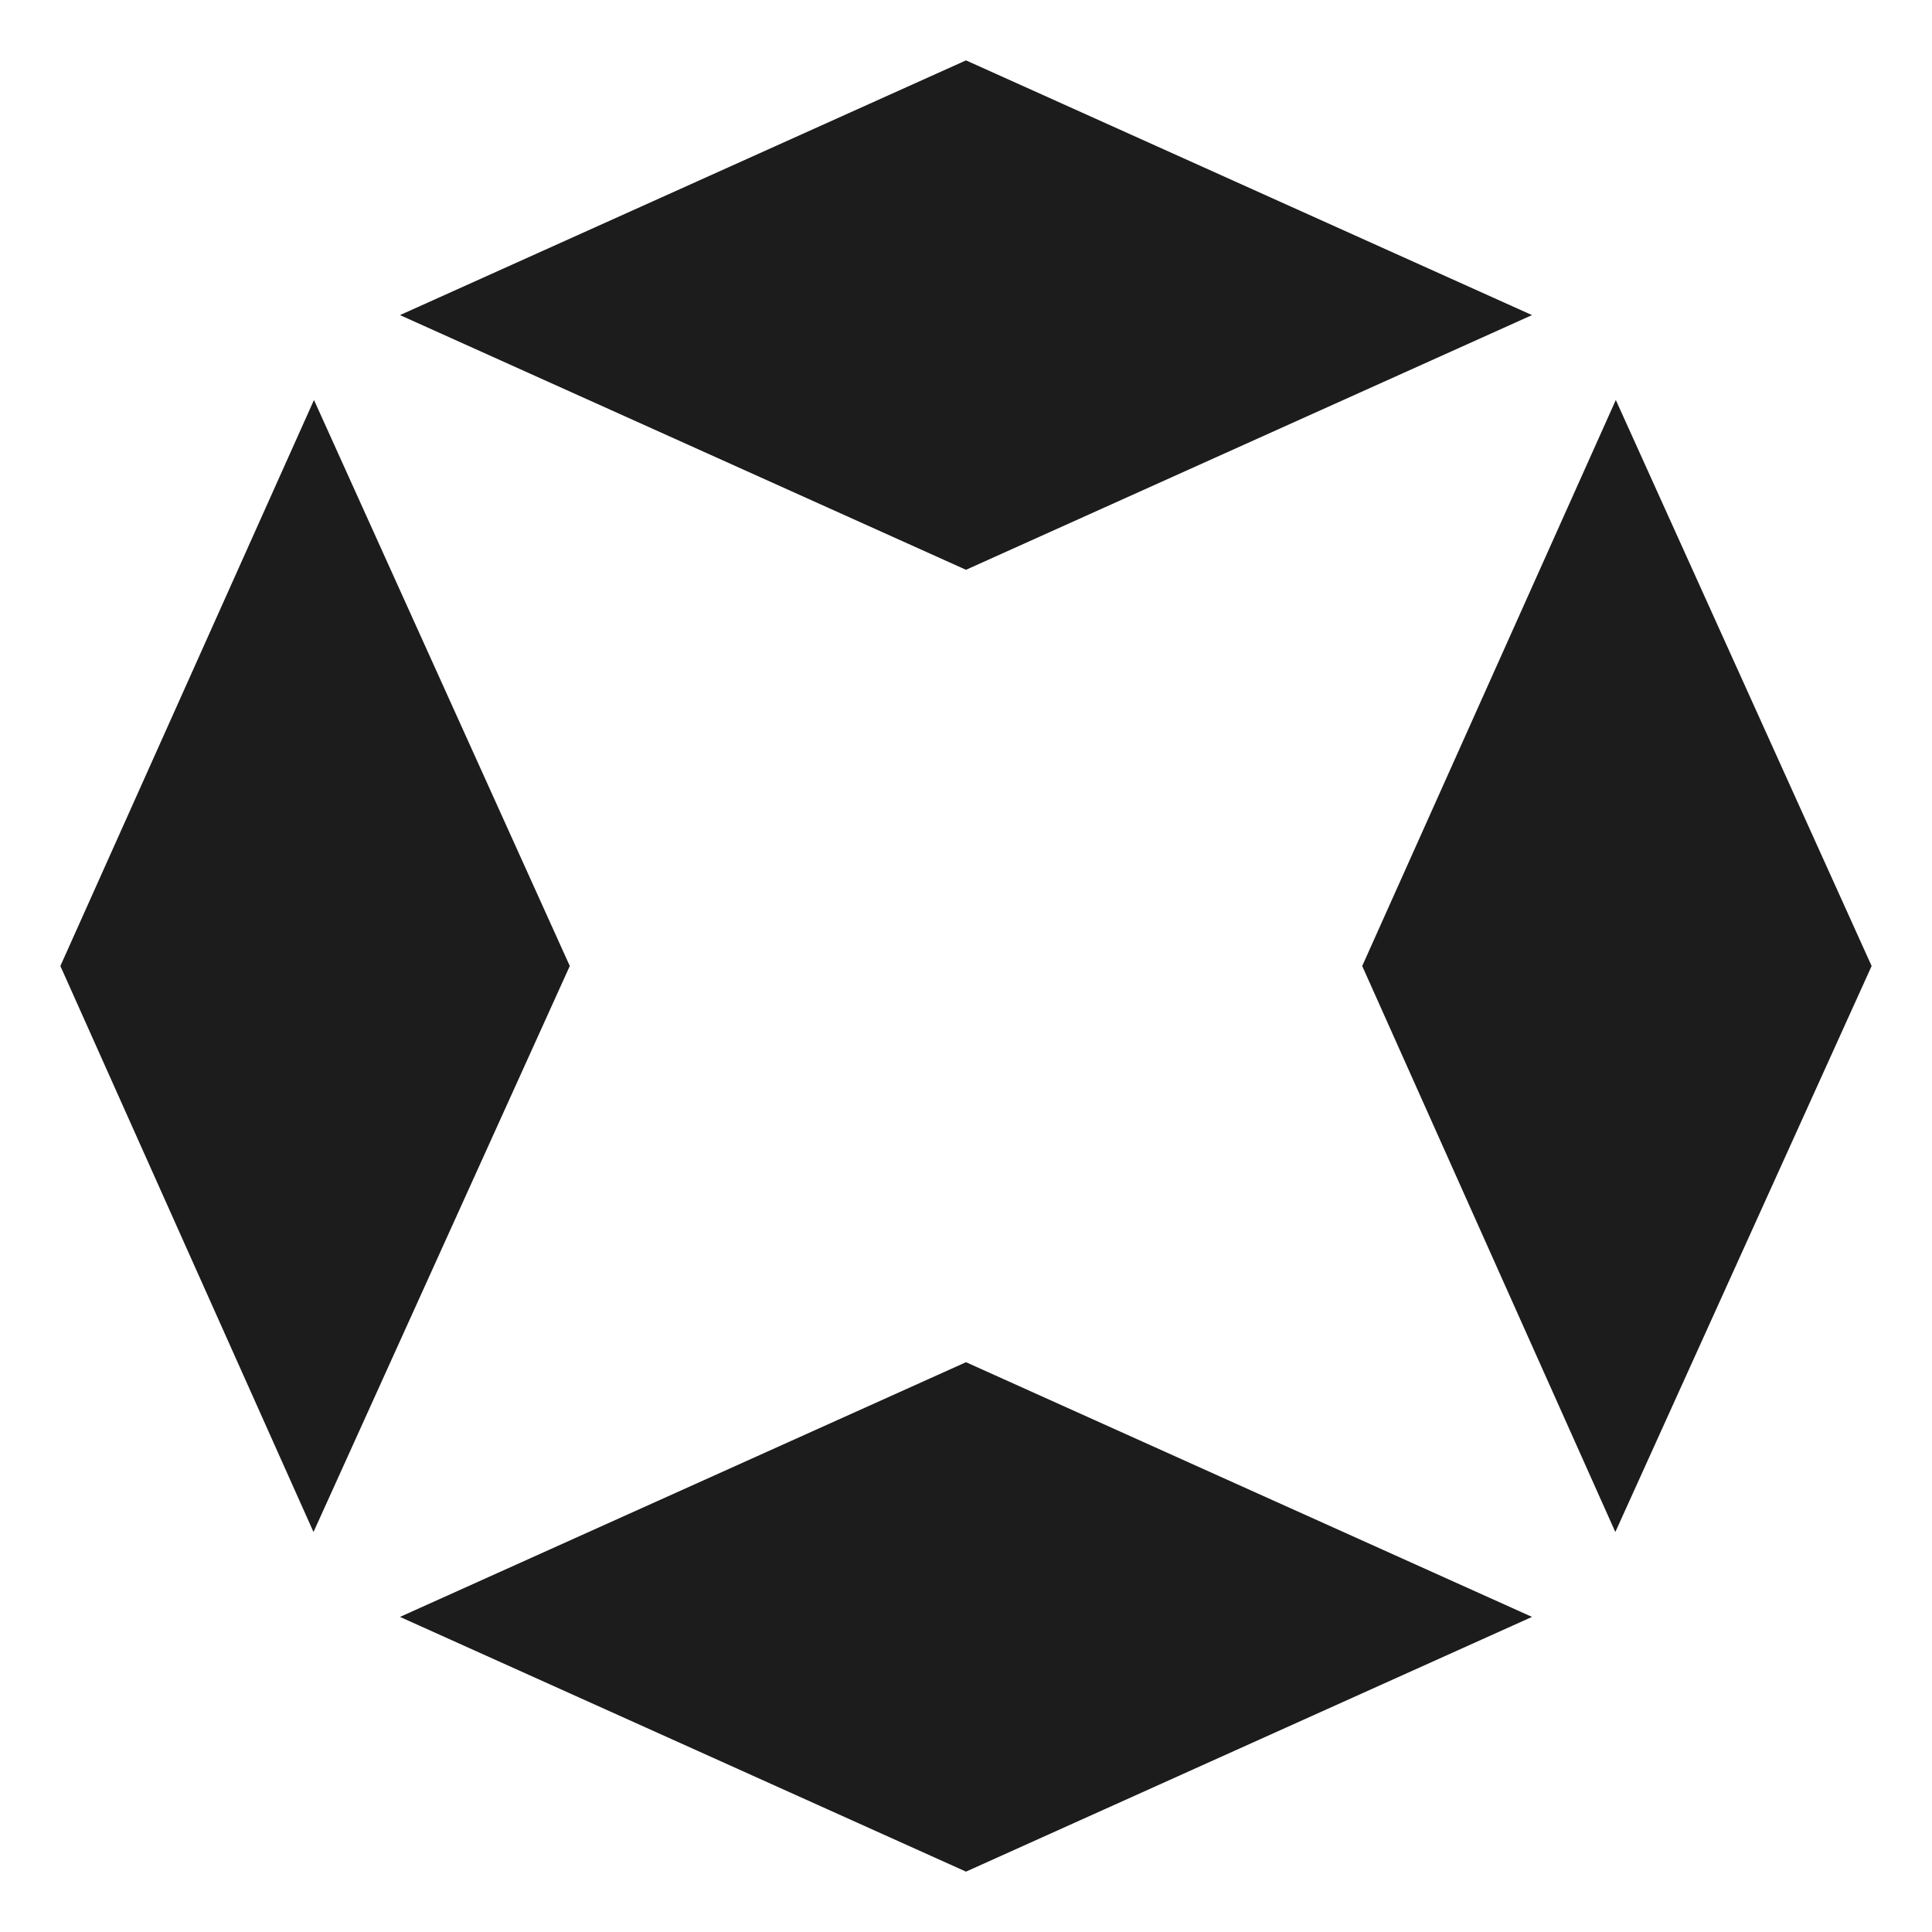
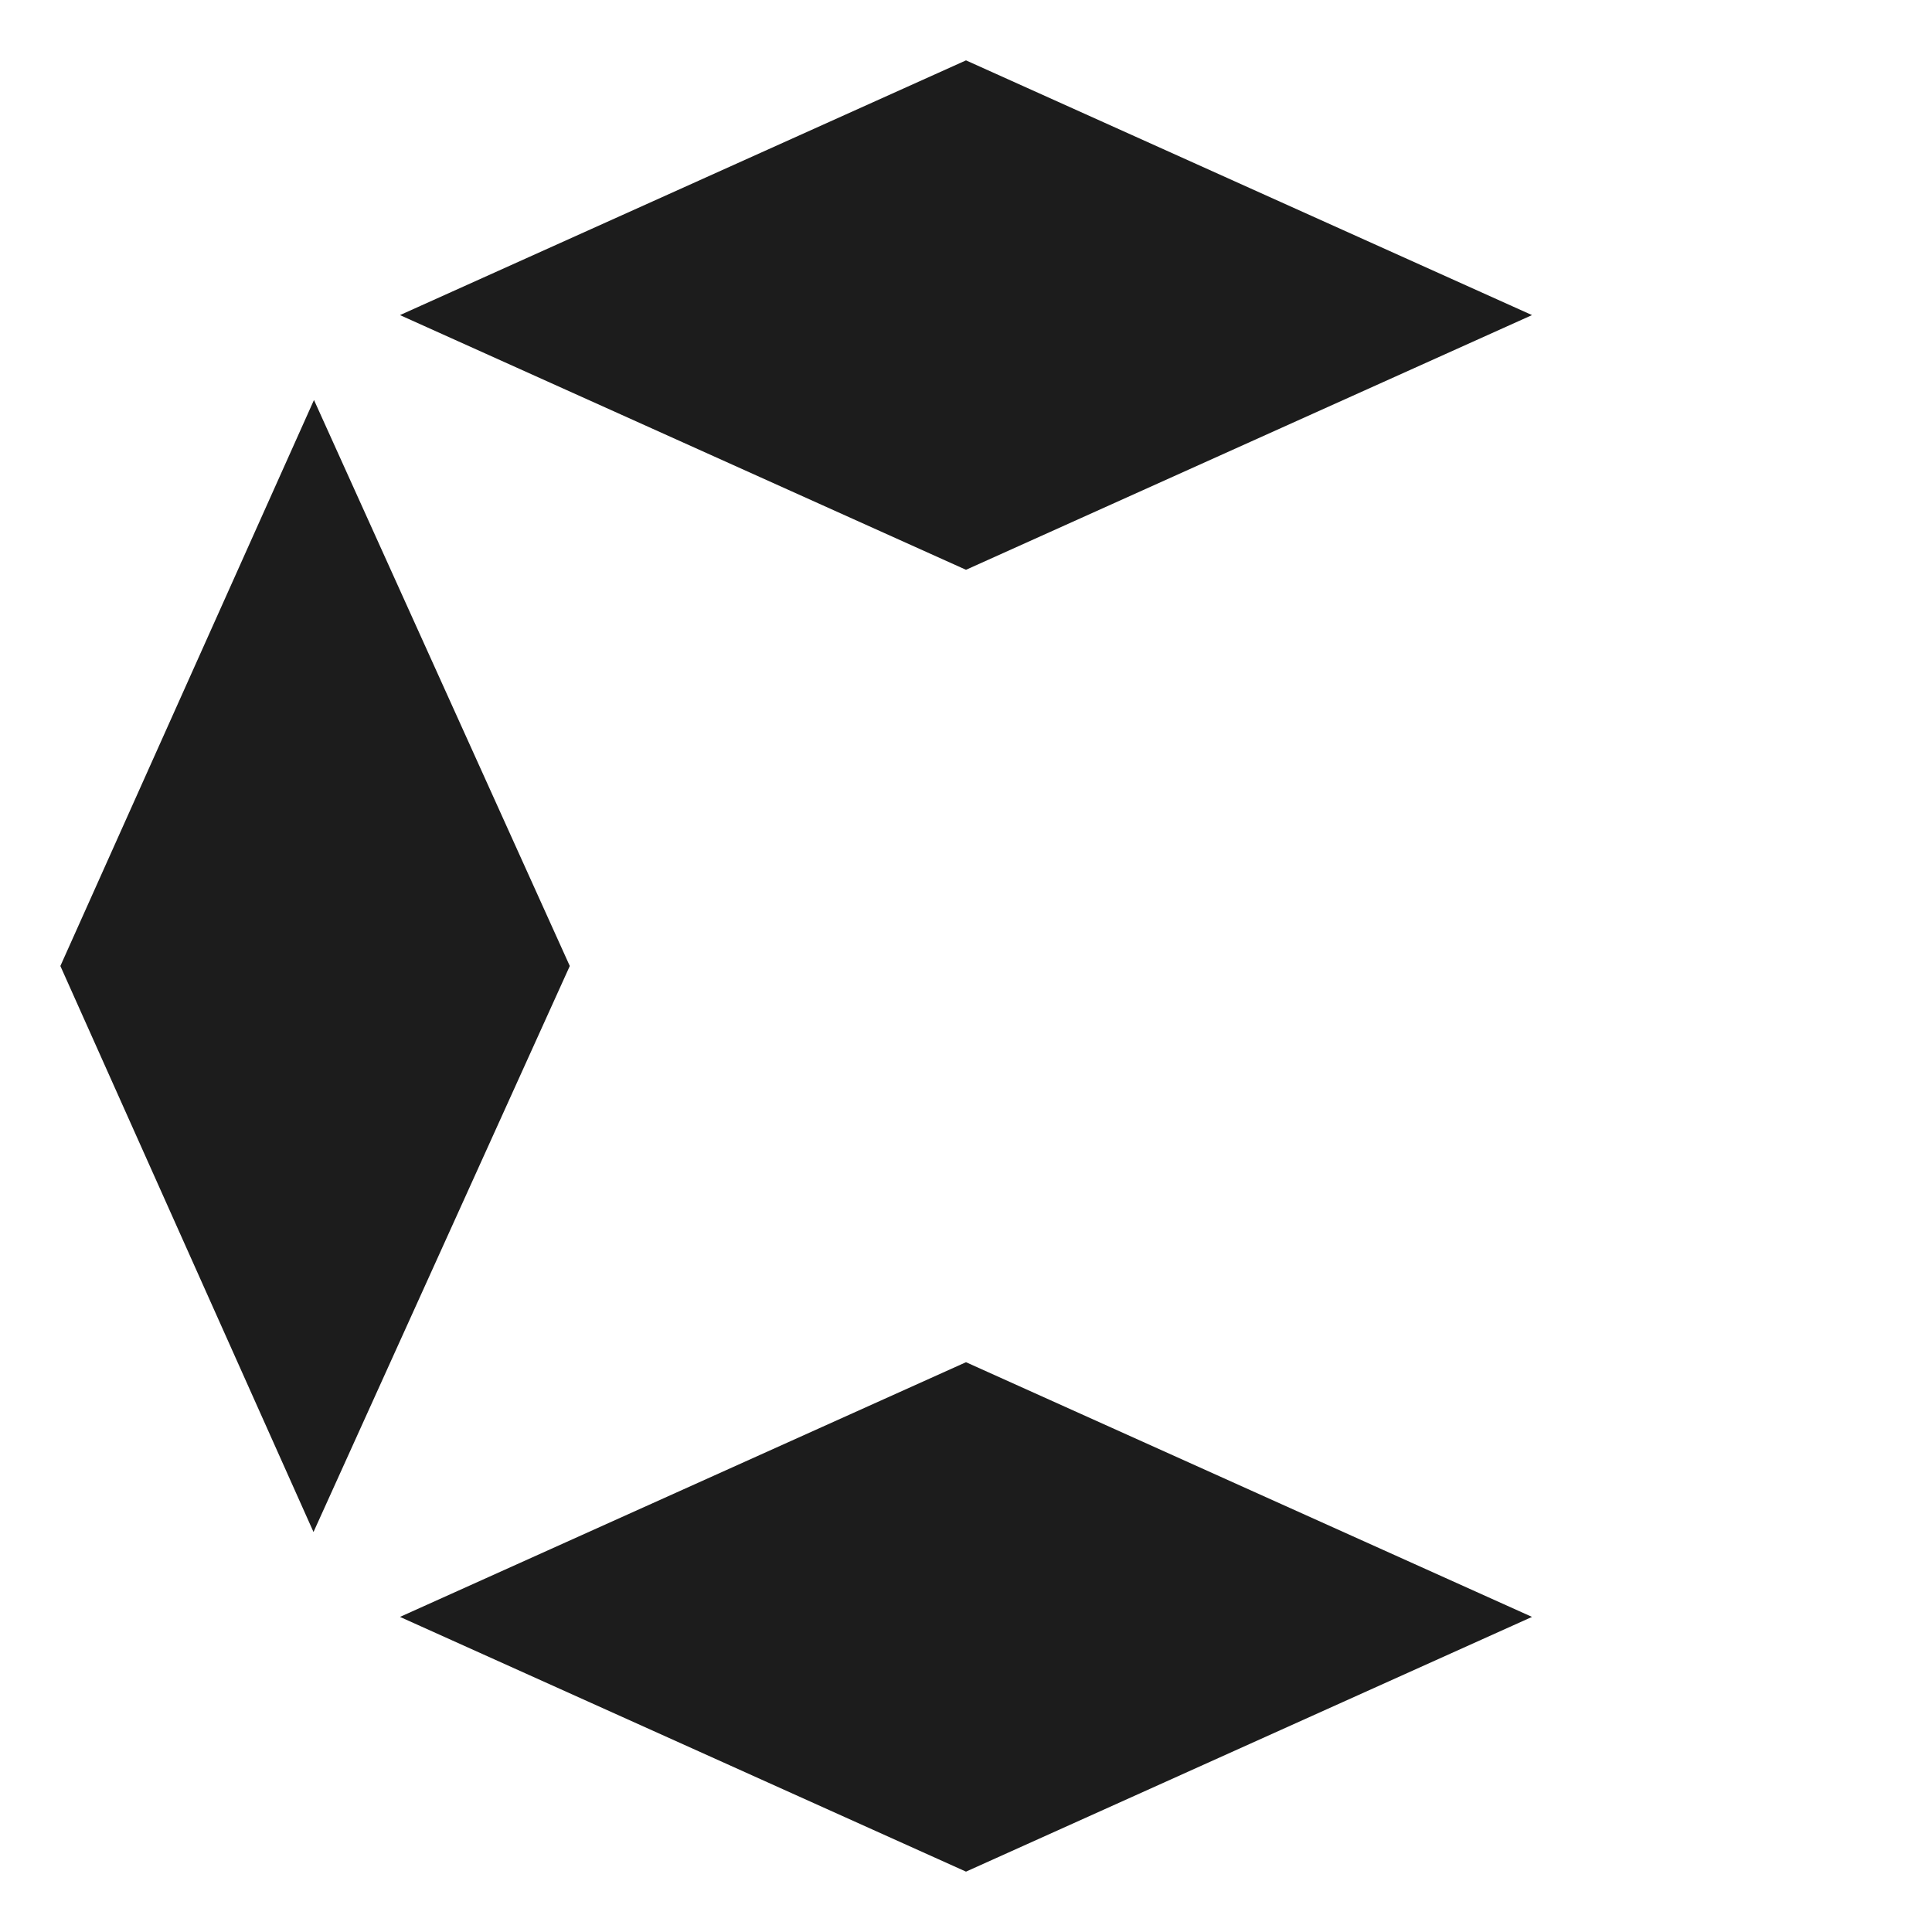
<svg xmlns="http://www.w3.org/2000/svg" width="64" height="64" viewBox="0 0 64 64" fill="none">
  <path d="M10.401 13.25L18.875 32L10.385 50.75L2 32L10.401 13.25Z" fill="#1C1C1C" />
-   <path d="M53.526 13.25L62 32L53.51 50.75L45.125 32L53.526 13.25Z" fill="#1C1C1C" />
  <path d="M32 45.125L50.75 53.562L32 62L13.25 53.562L32 45.125Z" fill="#1C1C1C" />
  <path d="M32 2L50.75 10.438L32 18.875L13.25 10.438L32 2Z" fill="#1C1C1C" />
</svg>